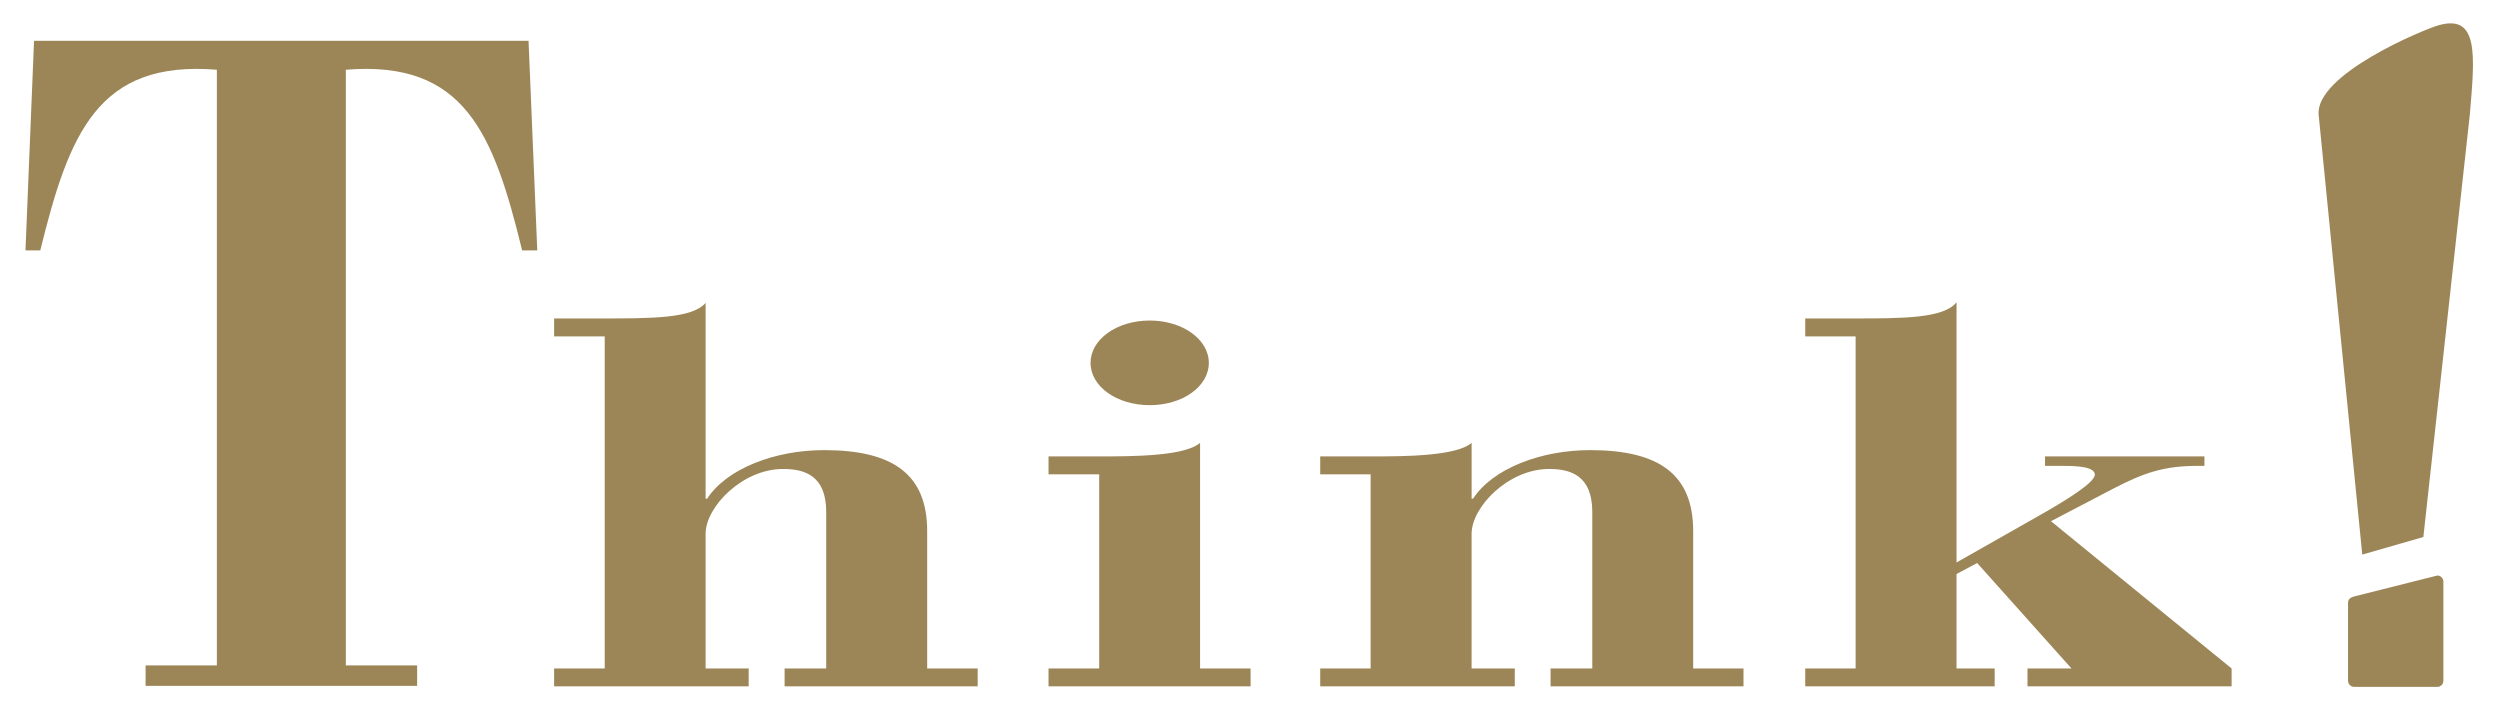
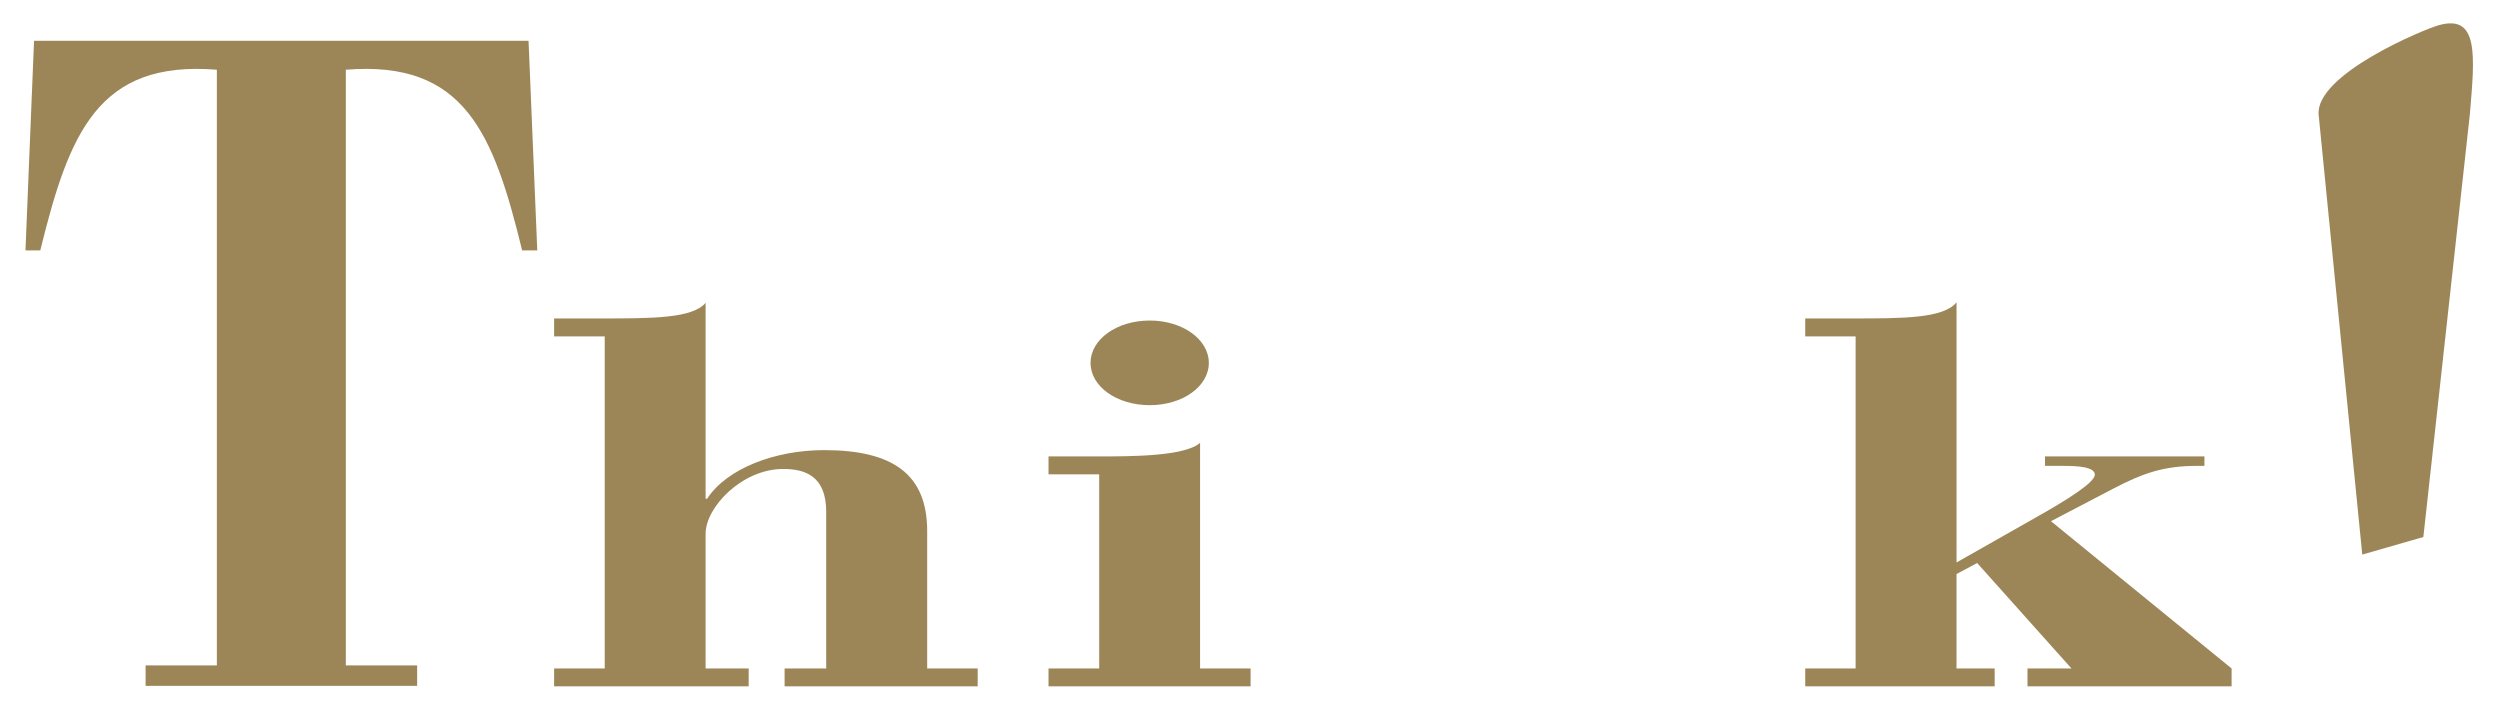
<svg xmlns="http://www.w3.org/2000/svg" version="1.1" id="Ebene_1" x="0px" y="0px" width="175px" height="50px" viewBox="0 0 175 50" enable-background="new 0 0 175 50" xml:space="preserve">
  <g>
    <g>
      <path fill="#9C8657" d="M162.307,8.055l3.051,30.766l4.277-1.231l3.256-29.604c0.344-4.067,0.643-7.016-2.168-6.223    C169.707,2.037,162.021,5.217,162.307,8.055" />
-       <path fill="#9C8657" d="M164.787,41.752l5.826-1.465c0.232,0,0.424,0.191,0.424,0.43v6.932c0,0.236-0.191,0.433-0.424,0.433    h-5.826c-0.227,0-0.424-0.196-0.424-0.433v-5.466C164.363,41.943,164.561,41.804,164.787,41.752" />
      <path fill="#9C8657" d="M38.787,48.042h13.621v-1.25h-3.016v-9.429c0-1.868,2.559-4.535,5.424-4.535    c1.486,0,3.018,0.441,3.018,2.998v10.966h-2.912v1.25h13.516v-1.25h-3.535v-9.609c0-3.953-2.354-5.675-7.221-5.675    c-3.416,0-6.807,1.281-8.184,3.404h-0.105V21.199c-0.924,1.093-3.744,1.093-7.373,1.093h-3.232v1.257h3.543v23.243h-3.543V48.042z    " />
      <path fill="#9C8657" d="M76.338,25.402c0,1.652,1.832,2.96,4.145,2.96c2.297,0,4.135-1.308,4.135-2.96    c0-1.645-1.838-2.965-4.135-2.965C78.17,22.438,76.338,23.758,76.338,25.402" />
      <path fill="#9C8657" d="M73.396,48.042h14.145v-1.25h-3.535V30.999c-1.074,0.949-4.865,0.949-6.959,0.949h-3.65v1.257h3.547    v13.587h-3.547V48.042z" />
-       <path fill="#9C8657" d="M92.414,48.042h13.621v-1.25h-3.023v-9.429c0-1.868,2.561-4.535,5.43-4.535    c1.477,0,3.018,0.441,3.018,2.998v10.966h-2.92v1.25h13.506v-1.25h-3.523v-9.609c0-3.953-2.354-5.675-7.219-5.675    c-3.426,0-6.809,1.281-8.193,3.404h-0.098v-3.913c-1.076,0.949-4.859,0.949-6.965,0.949h-3.633v1.257h3.529v13.587h-3.529V48.042z    " />
      <path fill="#9C8657" d="M126.365,48.042h13.262v-1.25h-2.67v-6.609l1.443-0.773l6.604,7.383h-3.08v1.25h14.289v-1.25    l-12.646-10.309l4.344-2.27c2.111-1.097,3.529-1.602,5.896-1.602h0.504v-0.664h-11.16v0.664h1.283c1.023,0,2.203,0.07,2.203,0.617    c0,0.552-1.992,1.796-4.197,3.032l-5.482,3.111V21.16c-0.912,1.132-3.732,1.132-7.365,1.132h-3.227v1.257h3.527v23.243h-3.527    V48.042z" />
      <path fill="#9C8657" d="M1.783,17.526H2.82C4.834,9.347,6.838,4.206,15.18,4.881V46.58h-4.988v1.432h19.008V46.58h-4.992V4.881    c8.33-0.675,10.342,4.466,12.342,12.646h1.059L36.998,2.857H2.383L1.783,17.526z" />
    </g>
  </g>
</svg>